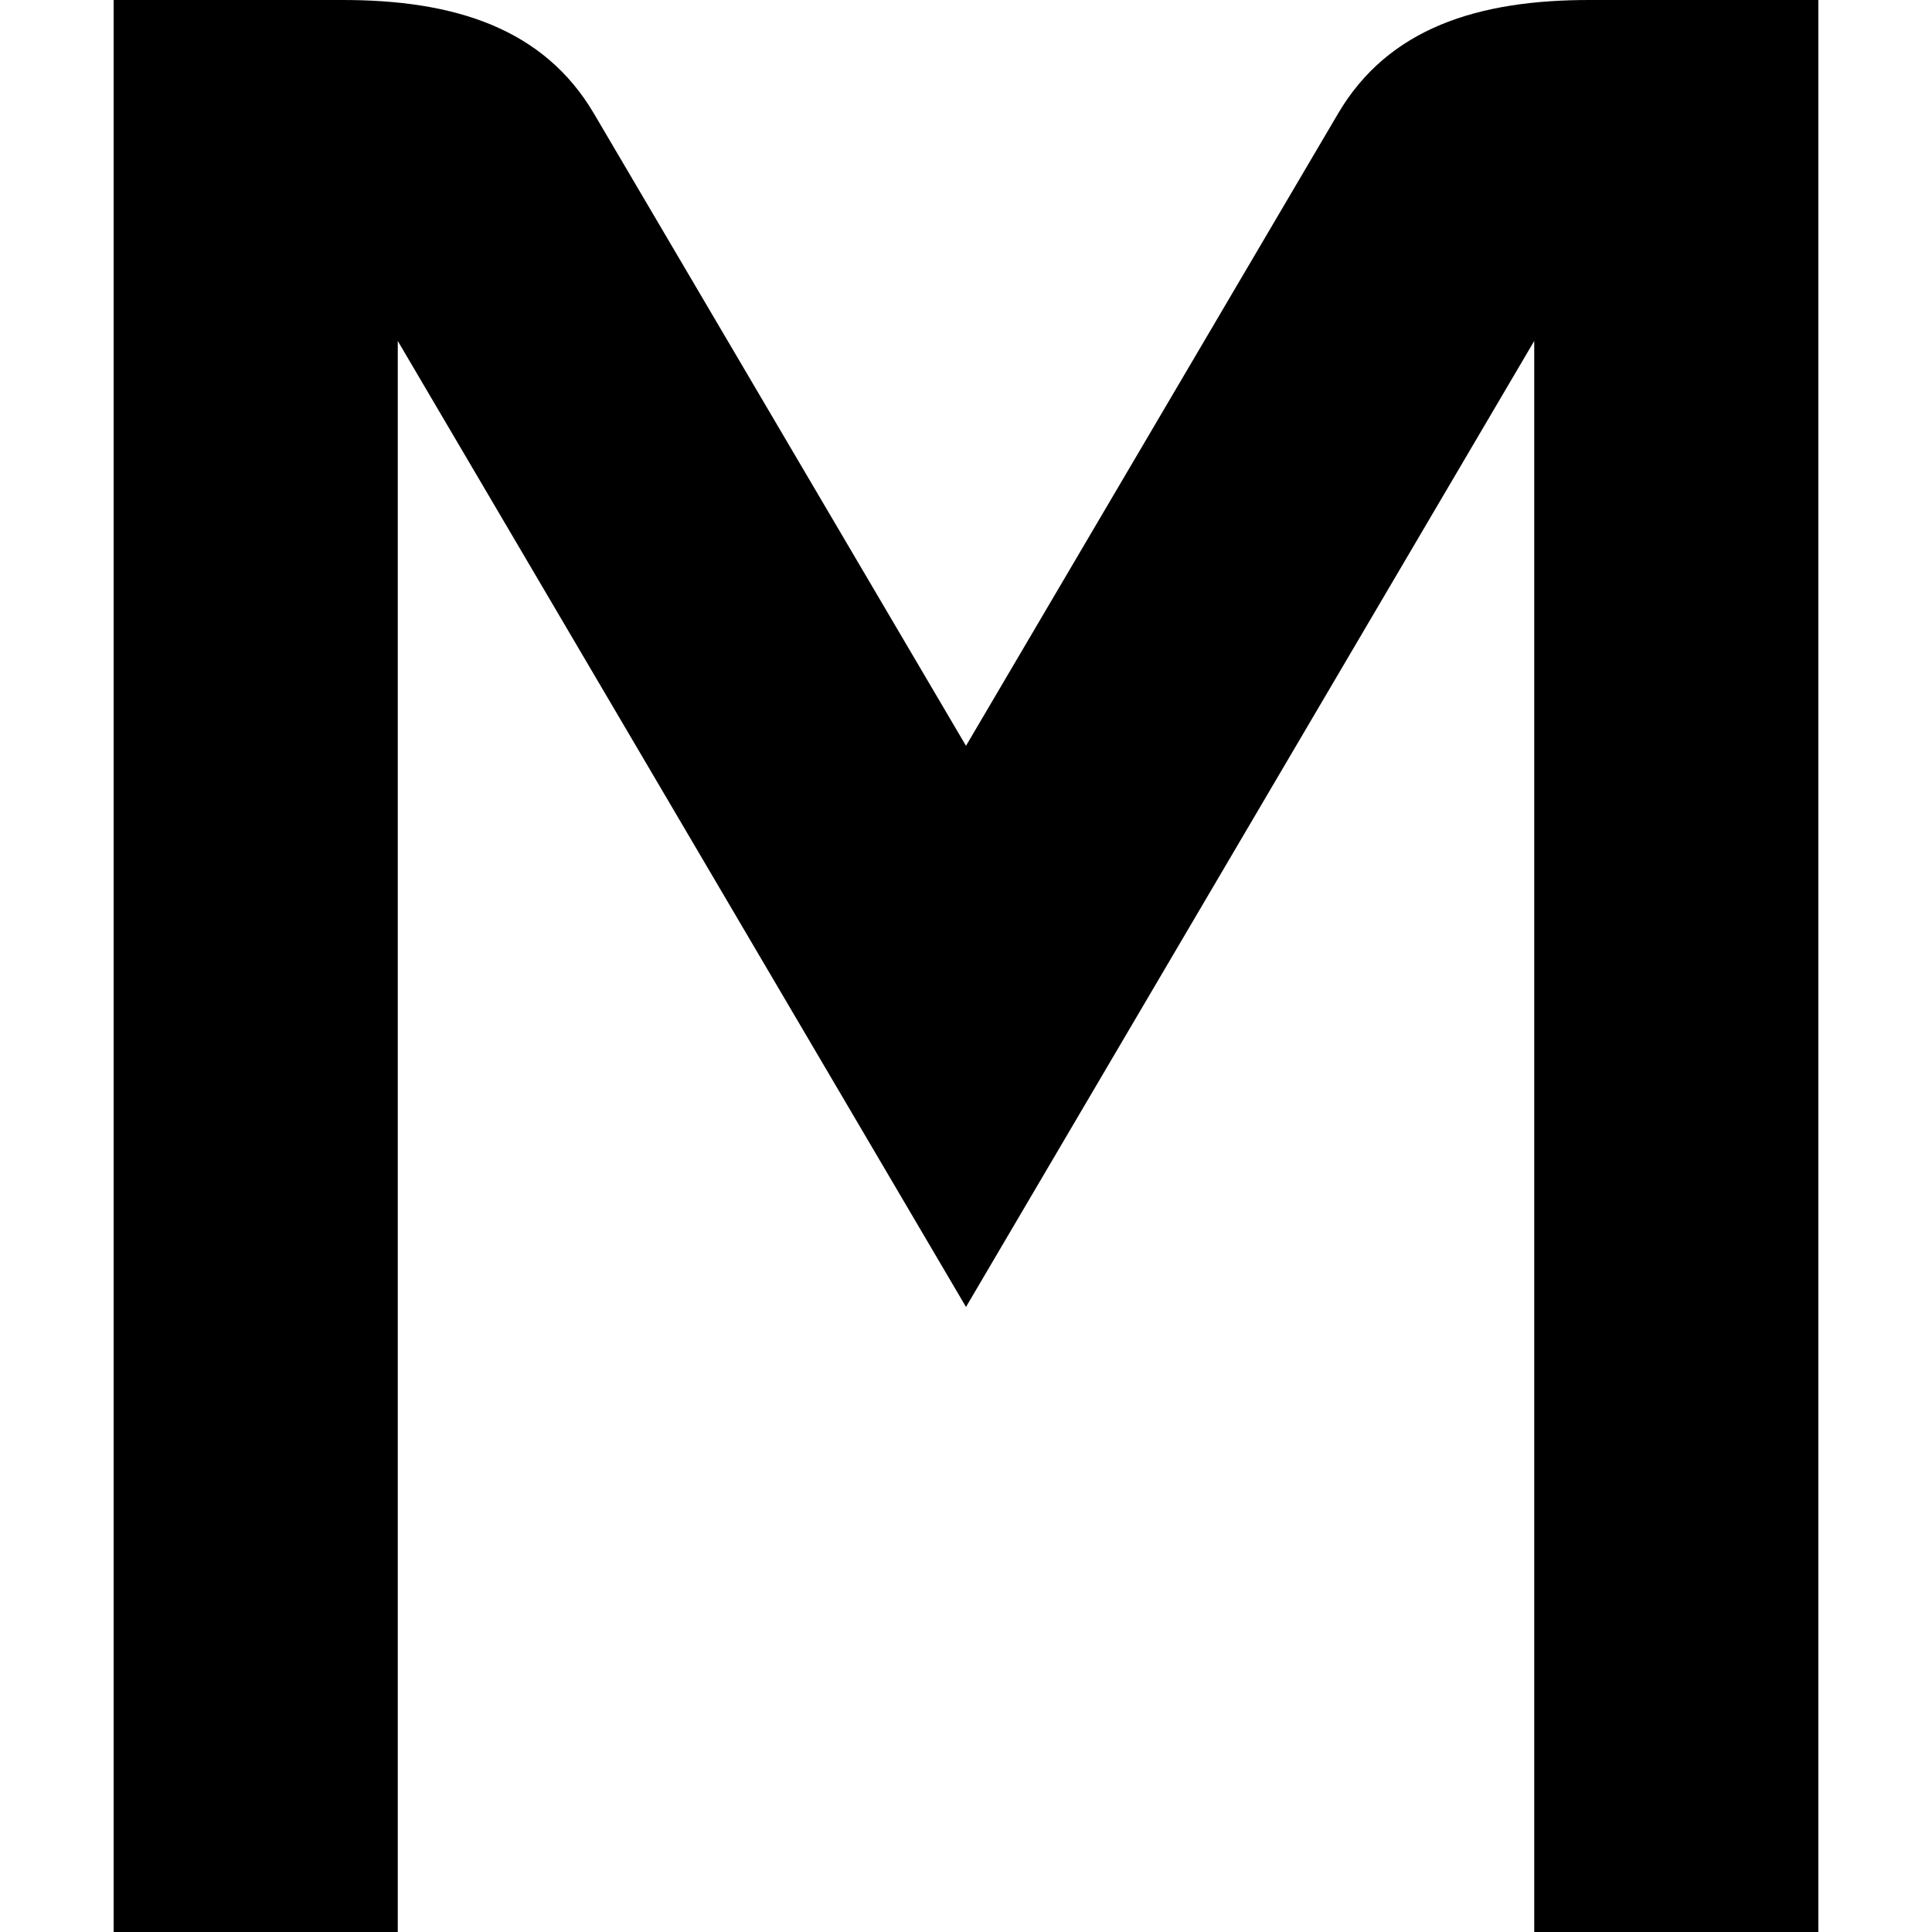
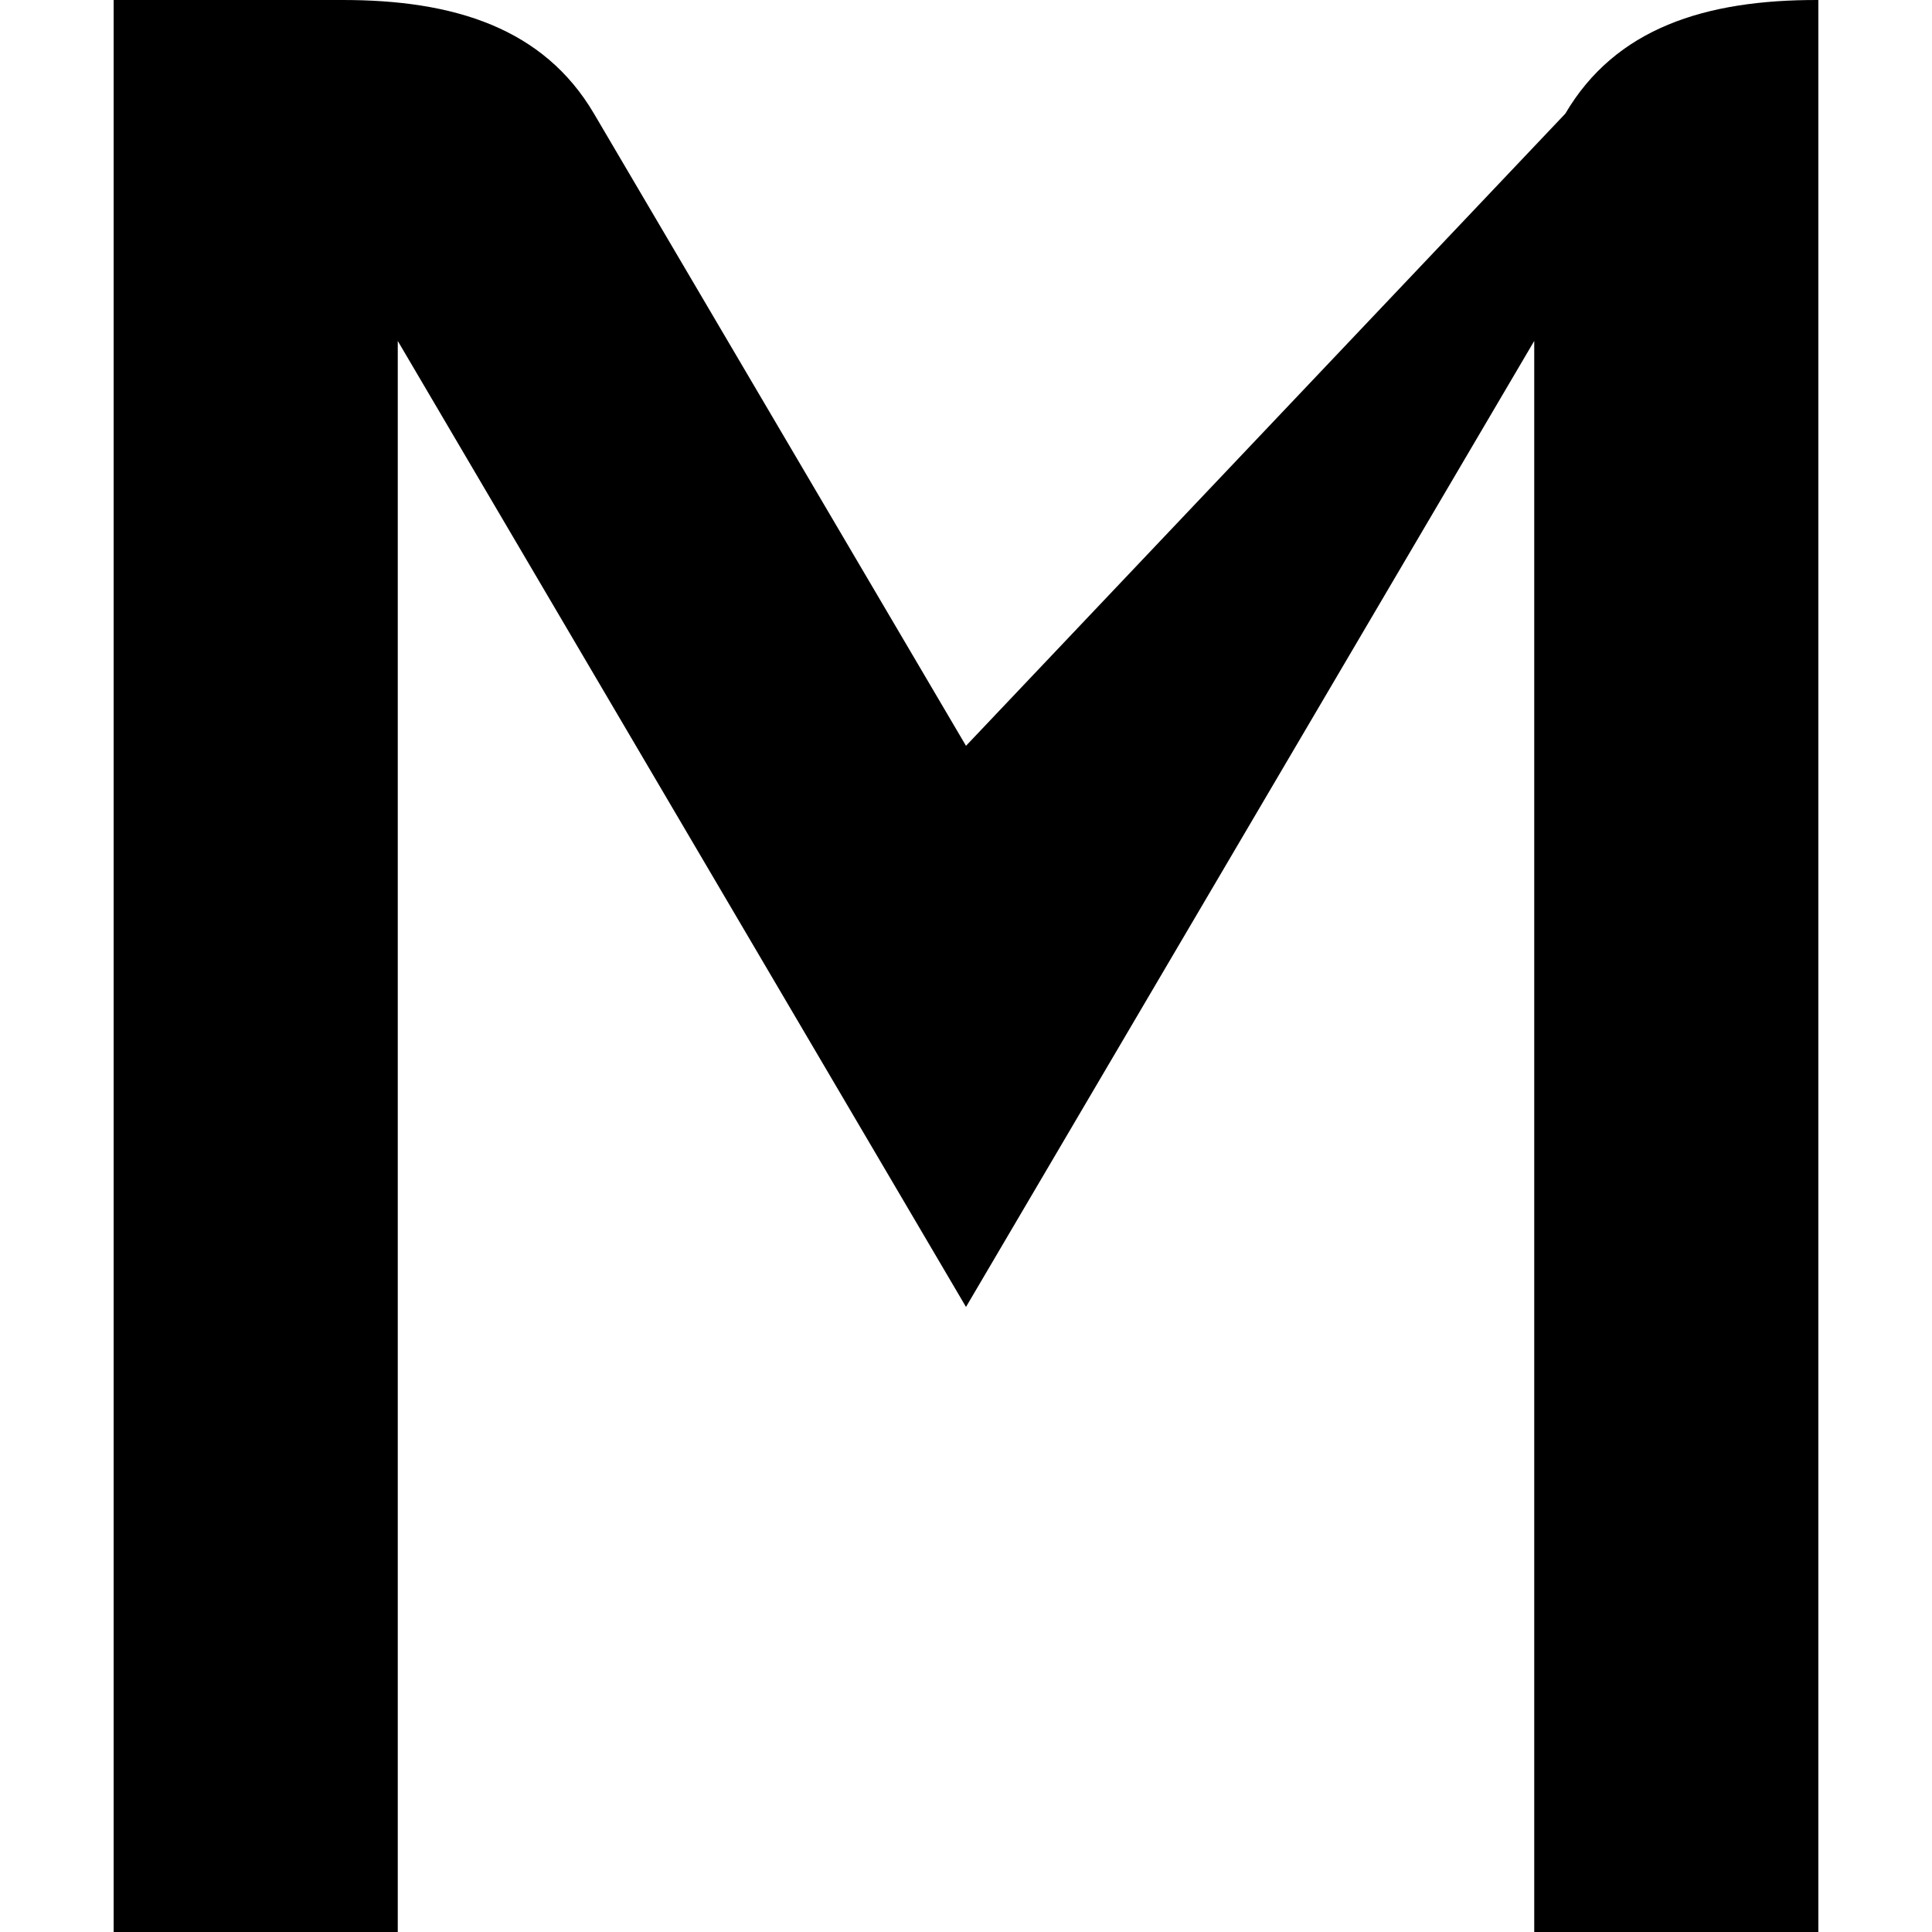
<svg xmlns="http://www.w3.org/2000/svg" version="1.1" width="512px" height="512px">
-   <path d="M30.118,0.001V512h75.294V90.354L256,346.353L406.588,90.354V512h75.294V0.001h-60.235c-30.118-0.097-53.771,7.529-67.059,30.118L256,197.648L157.412,30.118C144.125,7.53,120.471-0.096,90.353,0.001H30.118z" />
+   <path d="M30.118,0.001V512h75.294V90.354L256,346.353L406.588,90.354V512h75.294V0.001c-30.118-0.097-53.771,7.529-67.059,30.118L256,197.648L157.412,30.118C144.125,7.53,120.471-0.096,90.353,0.001H30.118z" />
</svg>